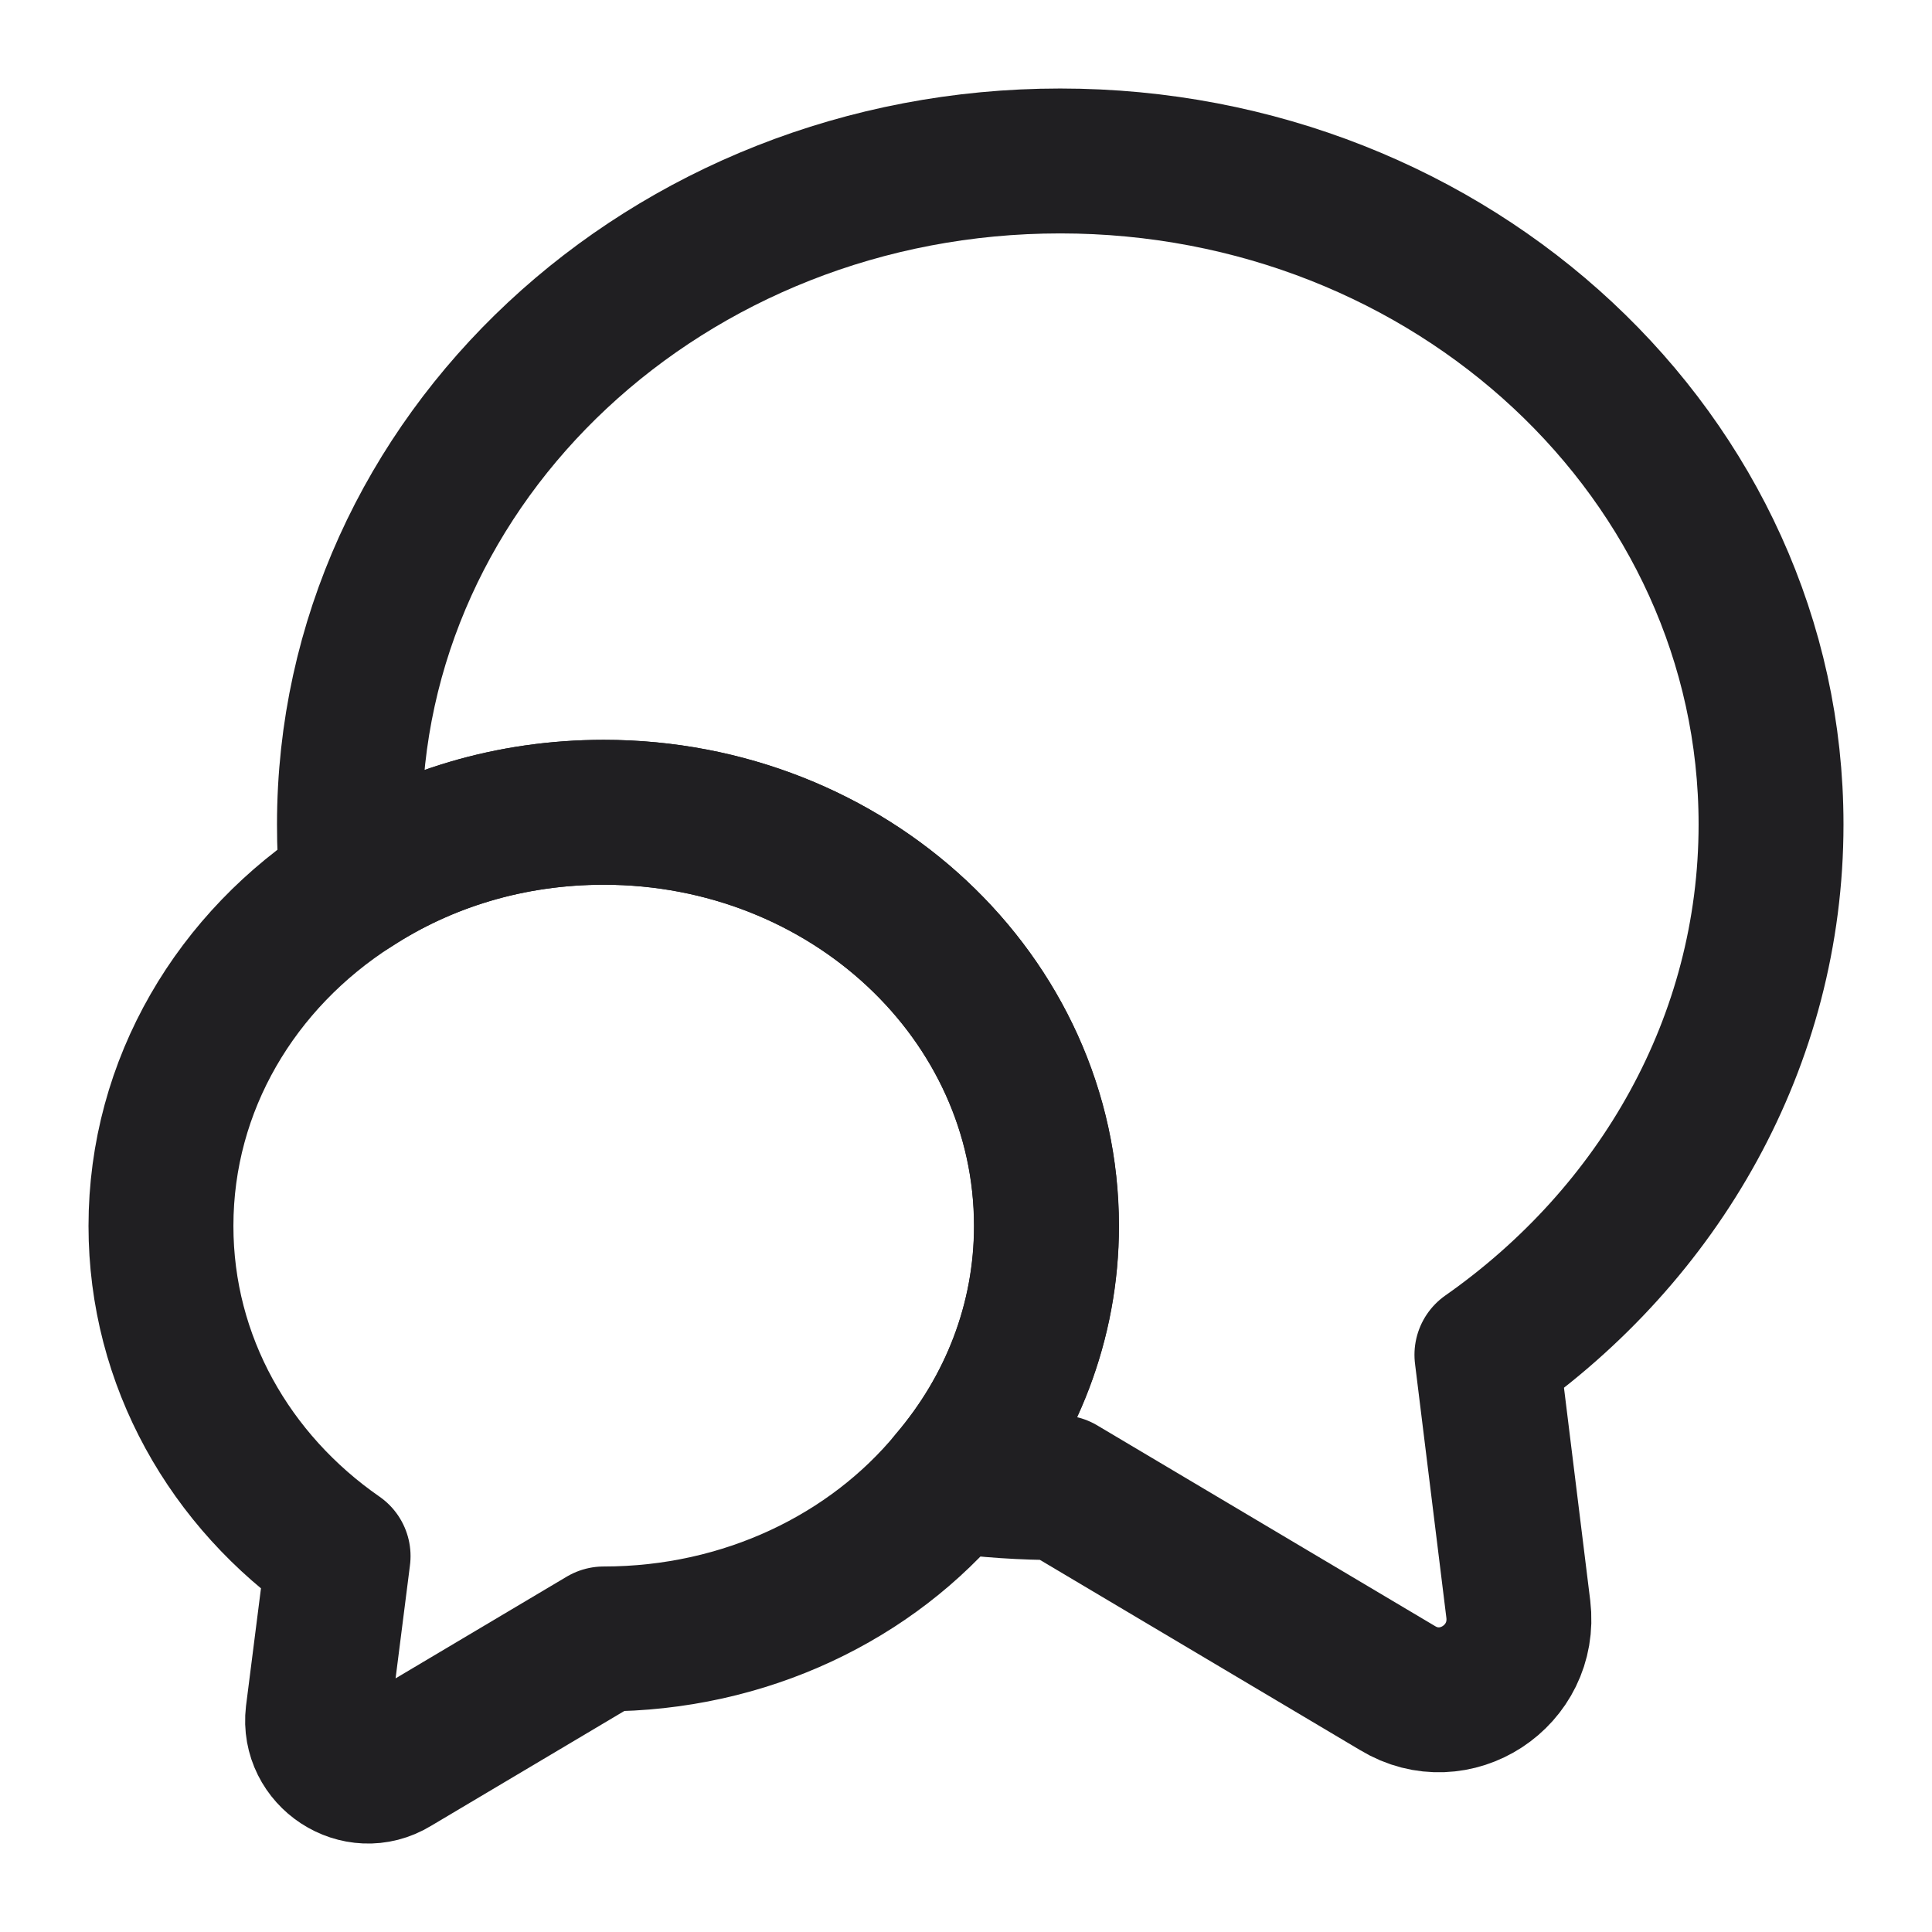
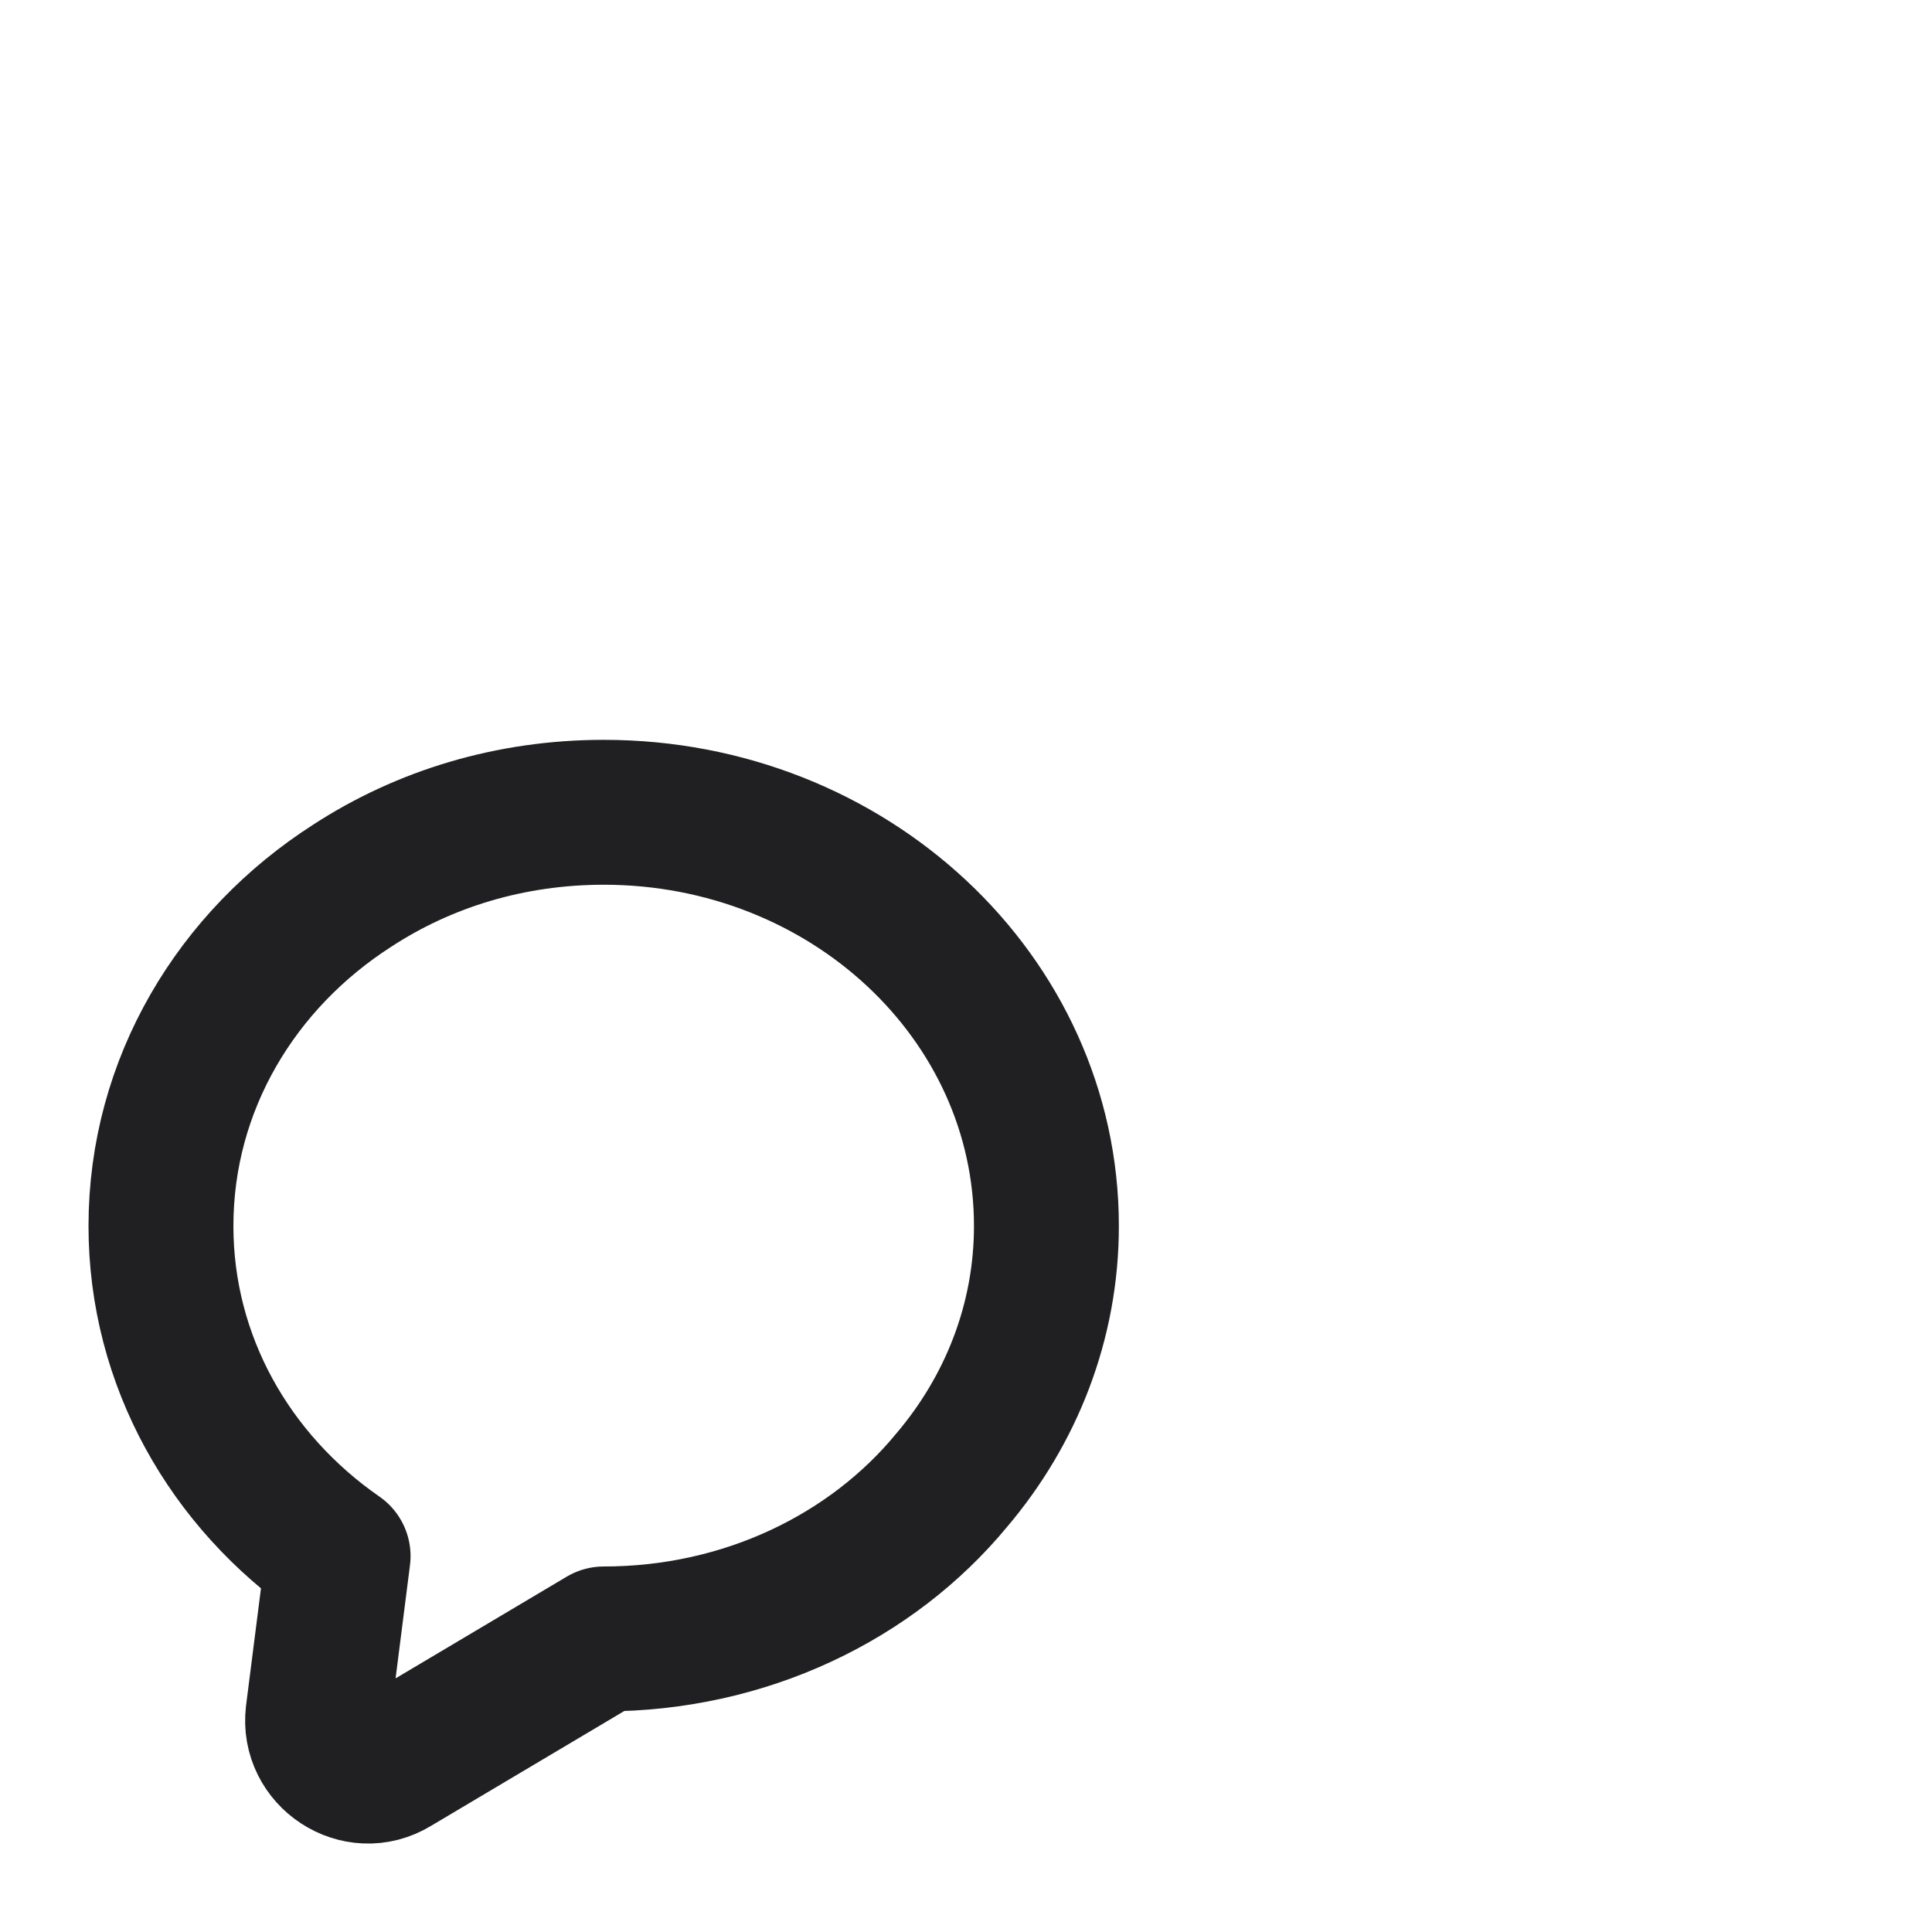
<svg xmlns="http://www.w3.org/2000/svg" width="16" height="16" viewBox="0 0 16 16" fill="none">
-   <path d="M12.314 11.22L12.574 13.327C12.64 13.88 12.047 14.267 11.574 13.98L8.78 12.32C8.474 12.32 8.174 12.3 7.88 12.26C8.374 11.68 8.667 10.947 8.667 10.153C8.667 8.26 7.027 6.727 5 6.727C4.227 6.727 3.514 6.947 2.92 7.333C2.9 7.167 2.894 7 2.894 6.827C2.894 3.793 5.527 1.333 8.78 1.333C12.034 1.333 14.667 3.793 14.667 6.827C14.667 8.627 13.74 10.22 12.314 11.22Z" stroke="#201F22" stroke-width="1.2" stroke-linecap="round" stroke-linejoin="round" />
  <path d="M8.666 10.153C8.666 10.947 8.373 11.68 7.88 12.26C7.22 13.06 6.173 13.573 5 13.573L3.26 14.607C2.966 14.787 2.593 14.54 2.633 14.2L2.8 12.887C1.906 12.267 1.333 11.273 1.333 10.153C1.333 8.98 1.96 7.947 2.92 7.333C3.513 6.947 4.226 6.727 5 6.727C7.026 6.727 8.666 8.26 8.666 10.153Z" stroke="#201F22" stroke-width="1.2" stroke-linecap="round" stroke-linejoin="round" />
</svg>